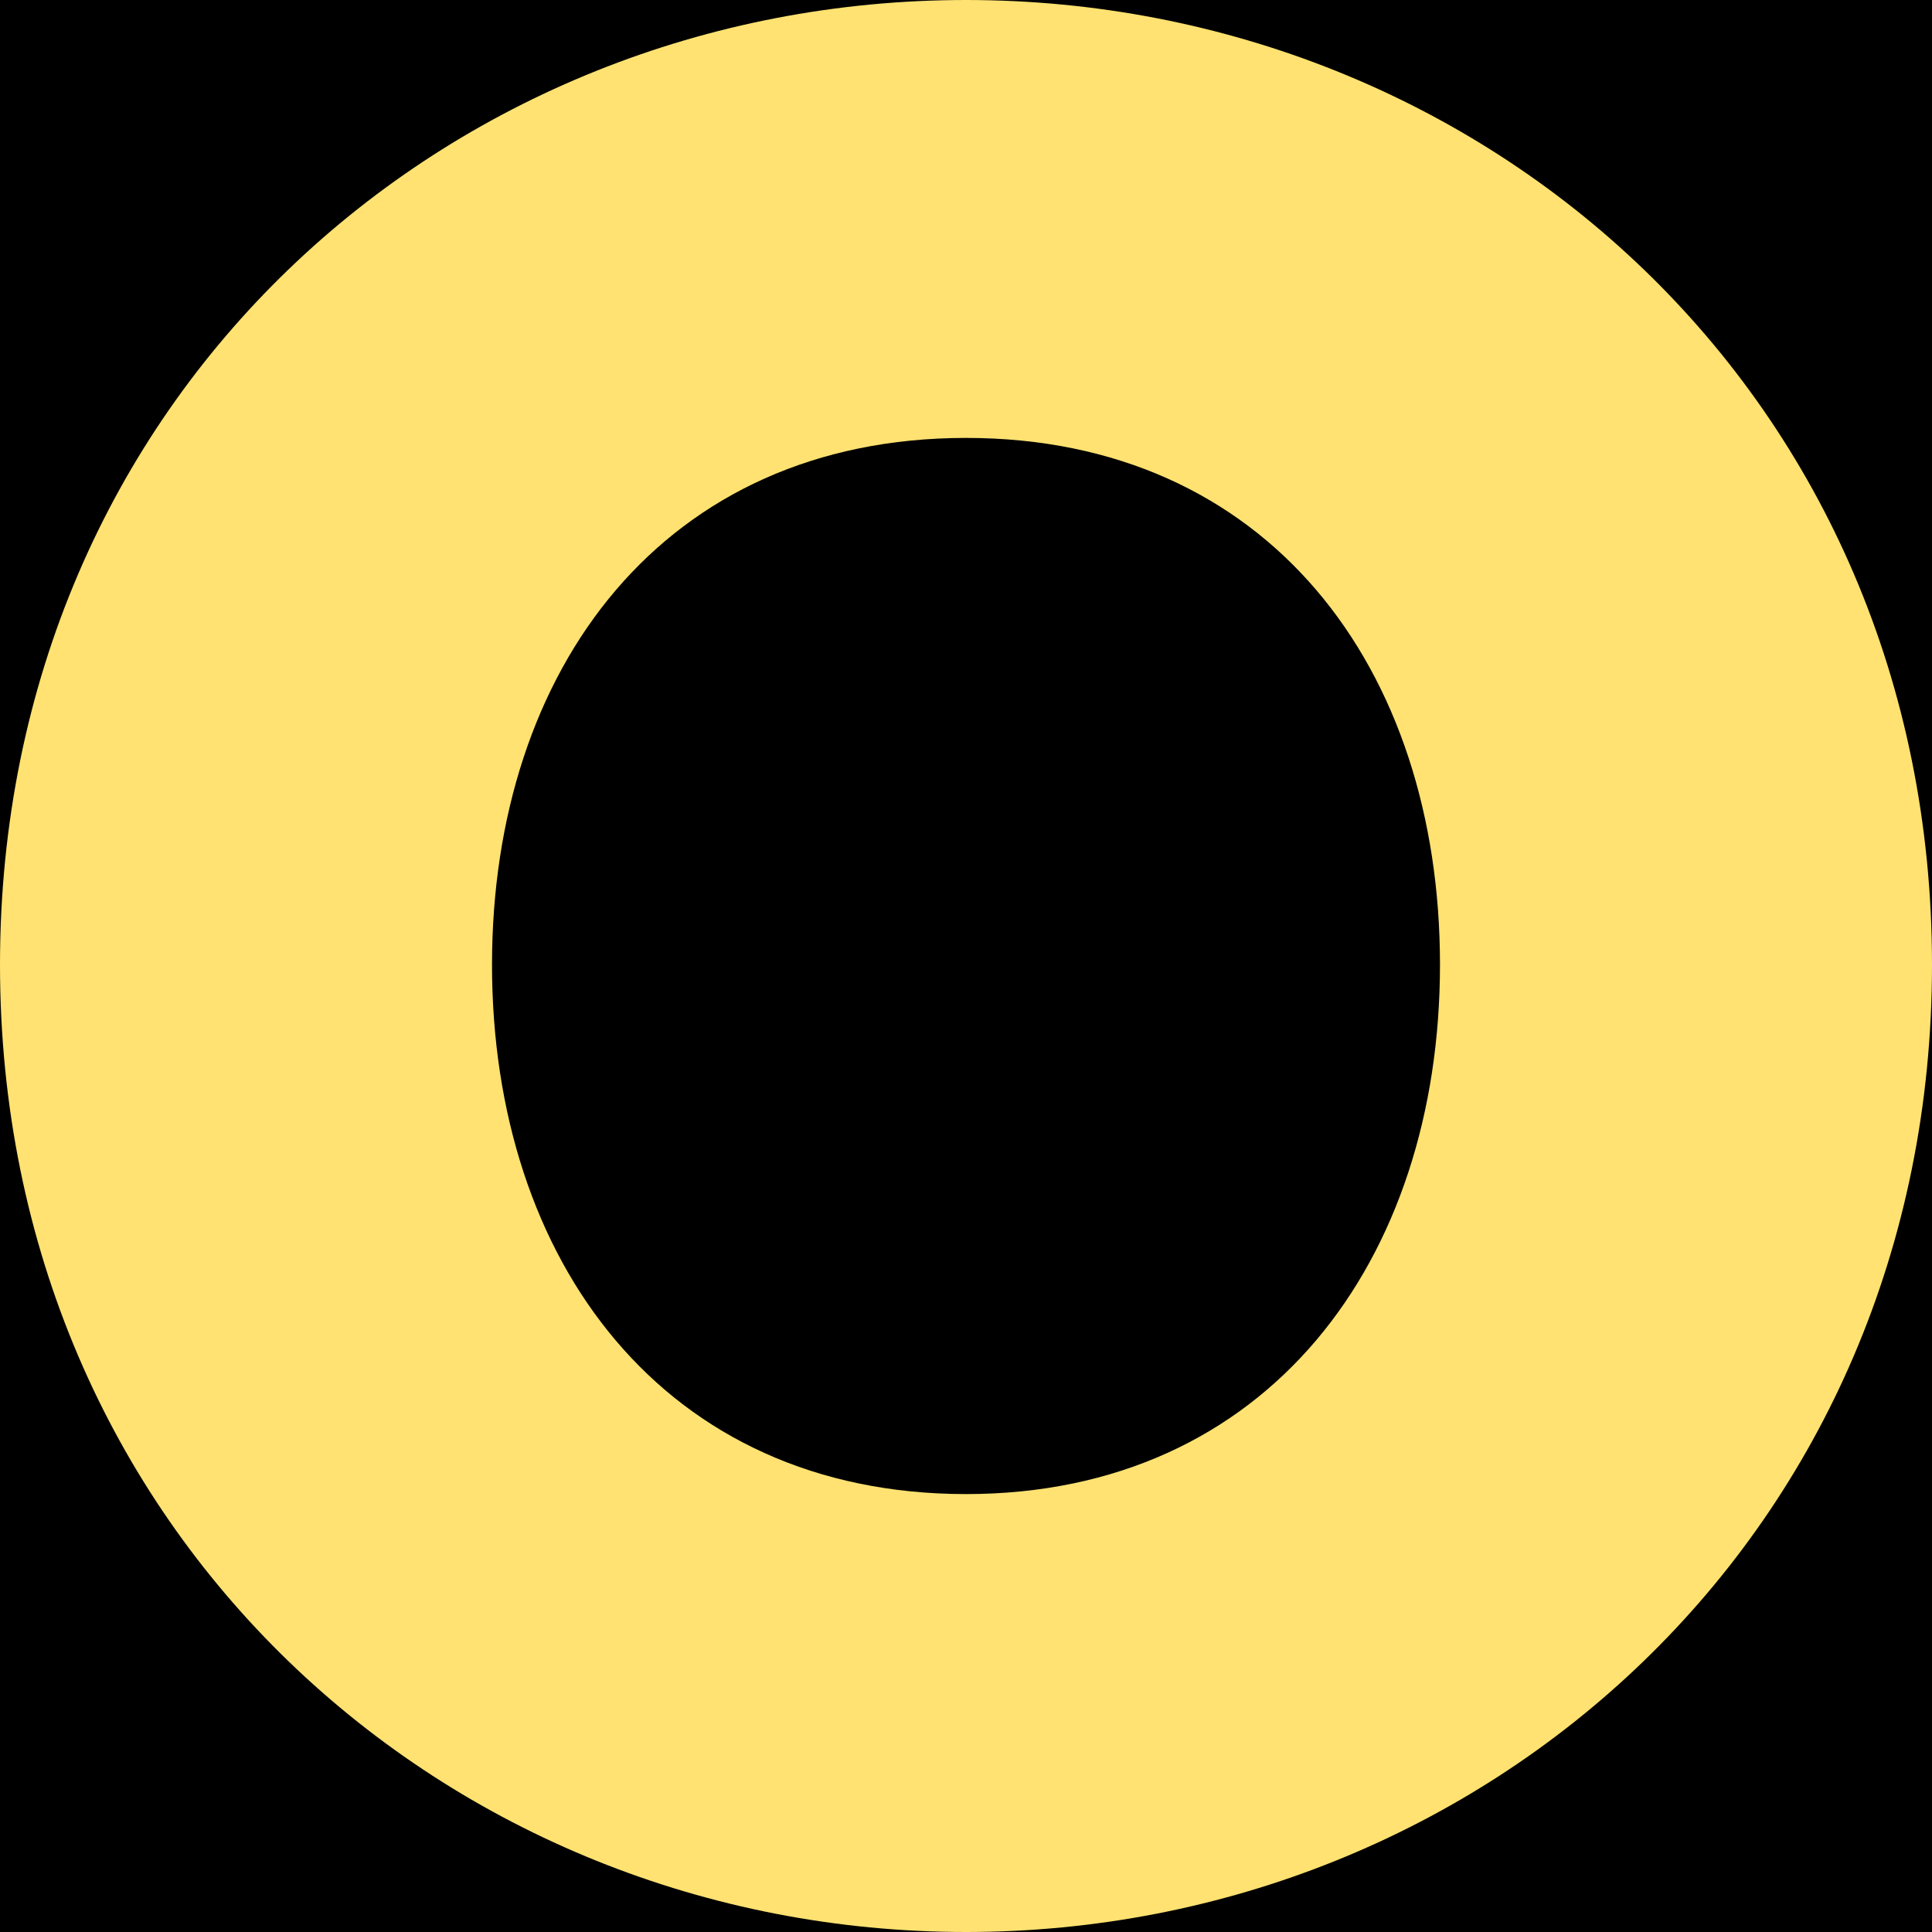
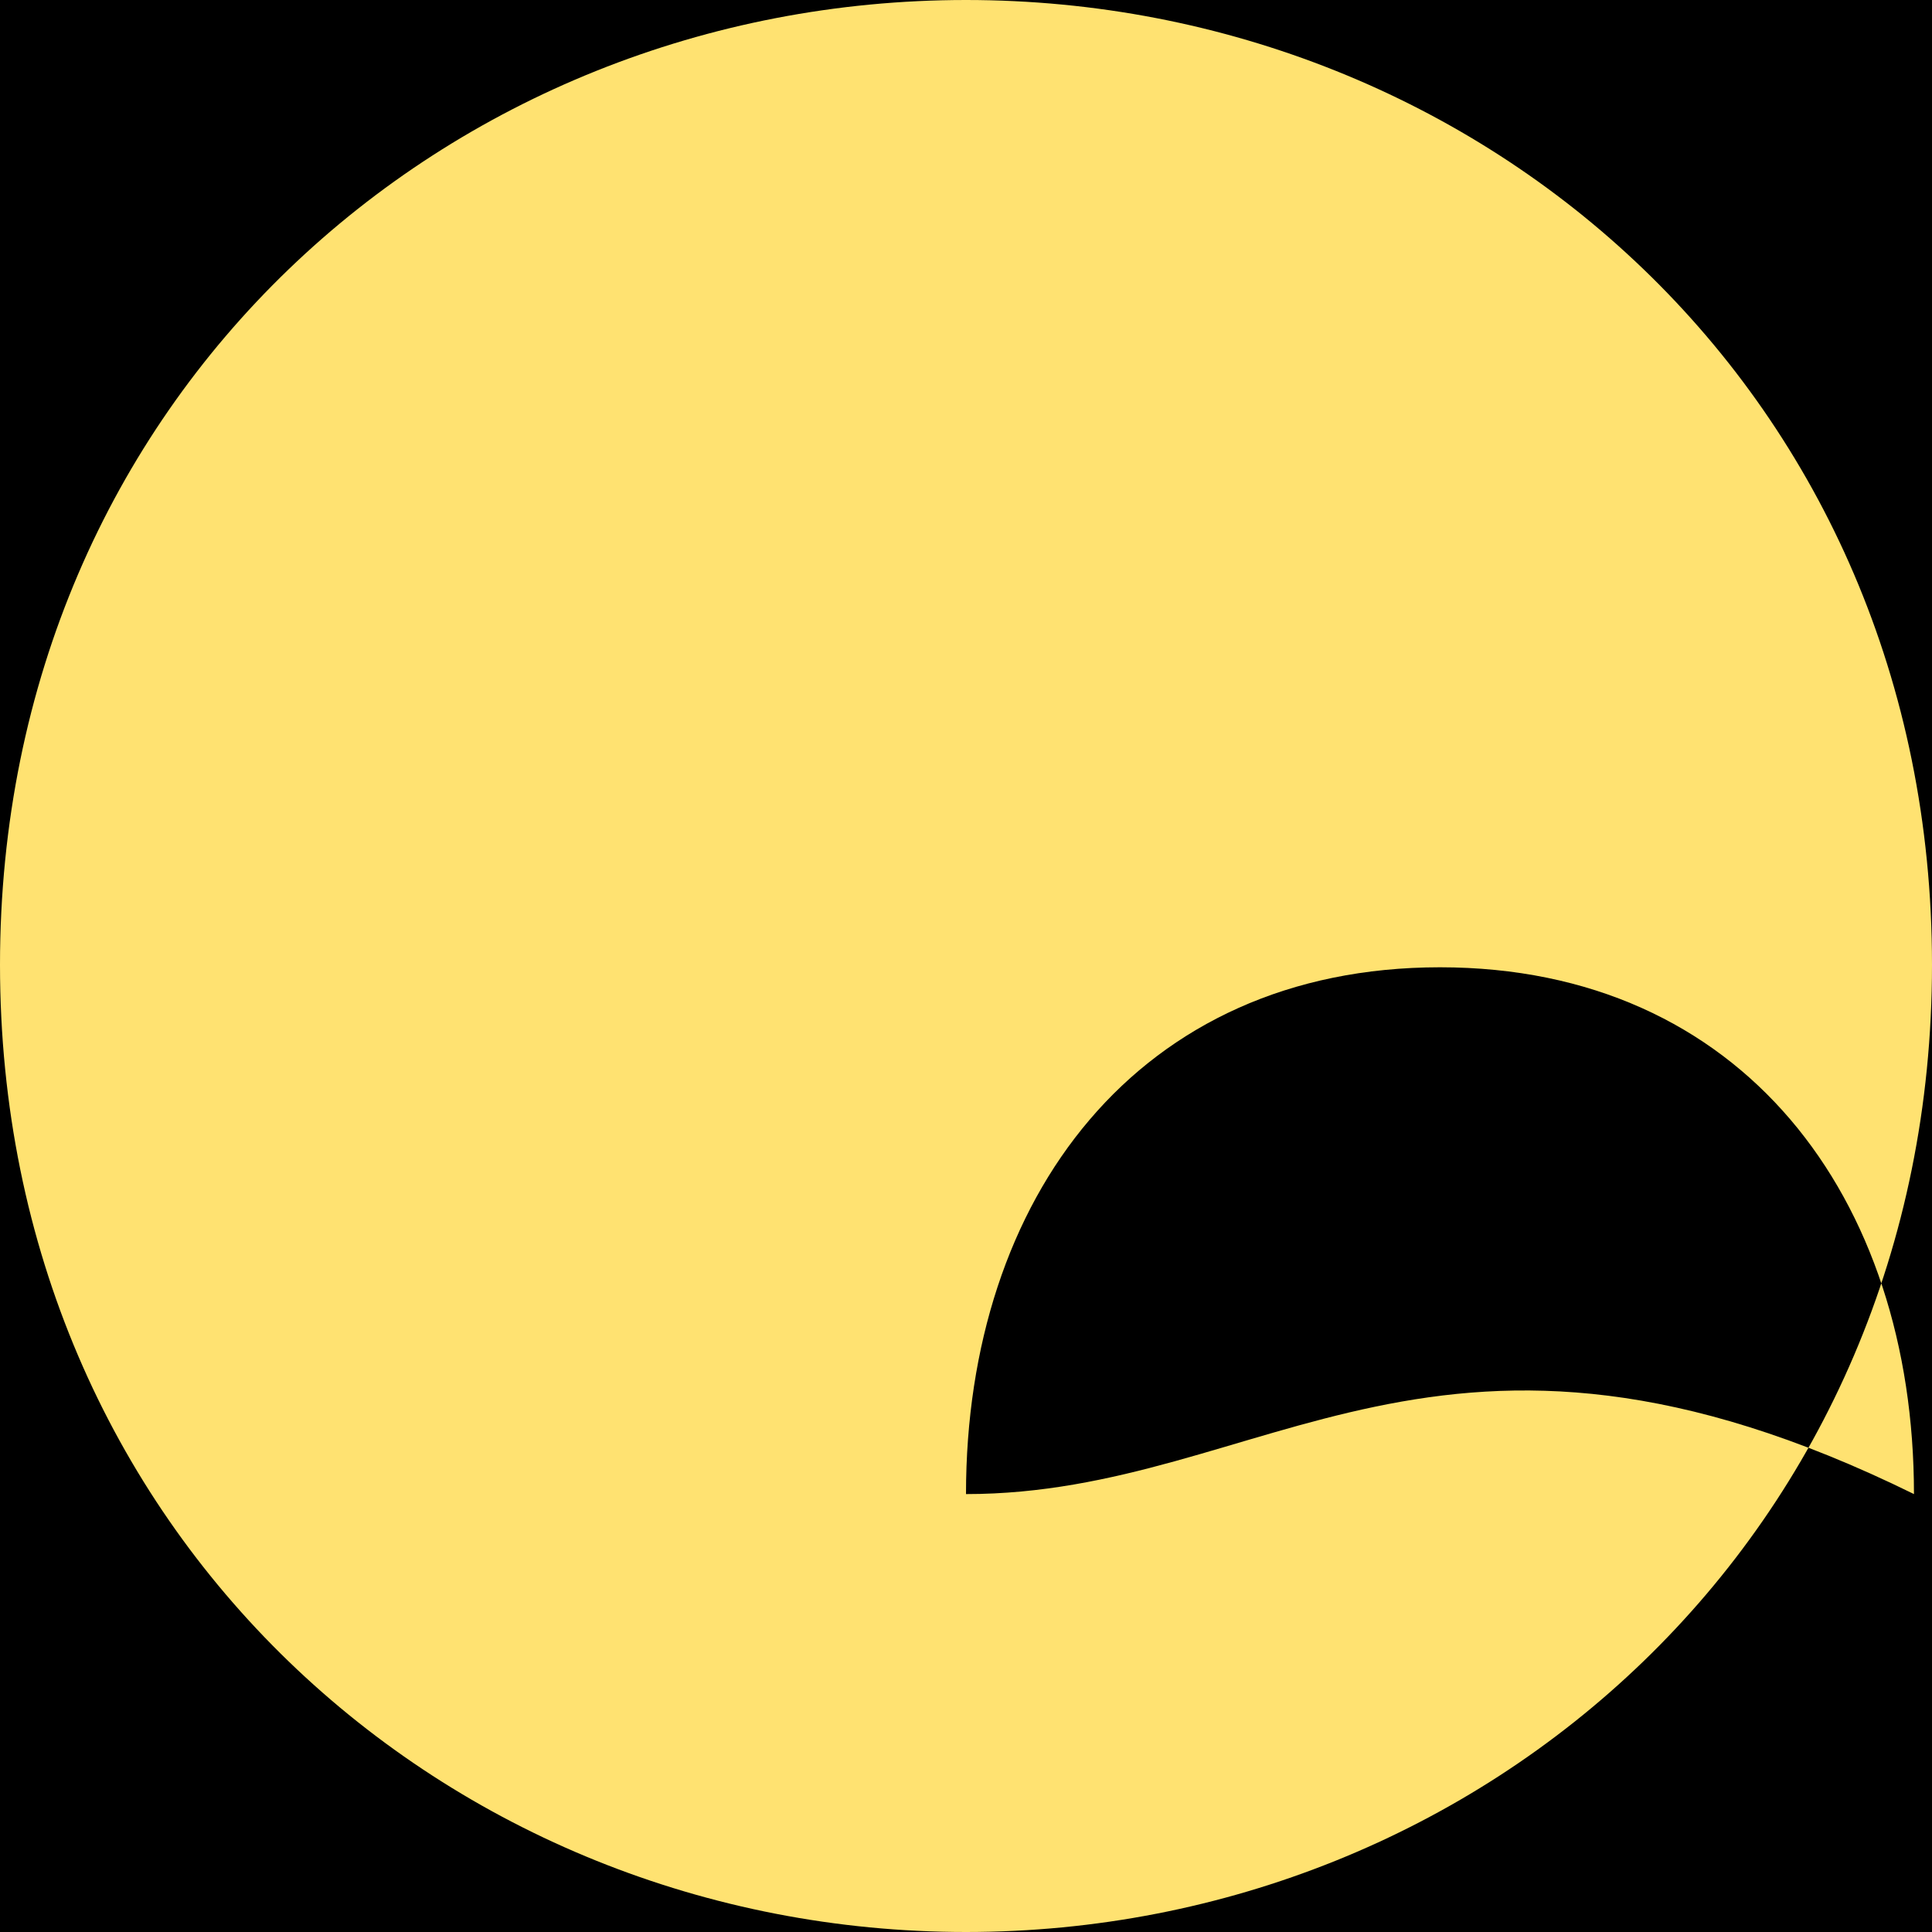
<svg xmlns="http://www.w3.org/2000/svg" version="1.1" id="Calque_1" x="0px" y="0px" viewBox="0 0 300 300" style="enable-background:new 0 0 300 300;" xml:space="preserve">
  <style type="text/css">
	.st0{fill:#54A99B;}
	.st1{fill:#FFE271;}
</style>
-   <path class="st0" d="M269.2,271.6l-3.2-16.8l-2.1,16.8H269.2z" />
  <path d="M300,0H0v300h300V0z" />
-   <path class="st1" d="M150,232c-46.9,0-73.6-36.2-73.6-82.2c0-46,26.7-81.8,73.6-81.8s73.6,35.7,73.6,81.8  C223.6,195.8,196.8,232,150,232z M150,300c80.5,0,150-62,150-150.2C300,61.5,230.5,0,150,0S0,61.6,0,149.8C0,238,69.5,300,150,300" />
+   <path class="st1" d="M150,232c0-46,26.7-81.8,73.6-81.8s73.6,35.7,73.6,81.8  C223.6,195.8,196.8,232,150,232z M150,300c80.5,0,150-62,150-150.2C300,61.5,230.5,0,150,0S0,61.6,0,149.8C0,238,69.5,300,150,300" />
</svg>